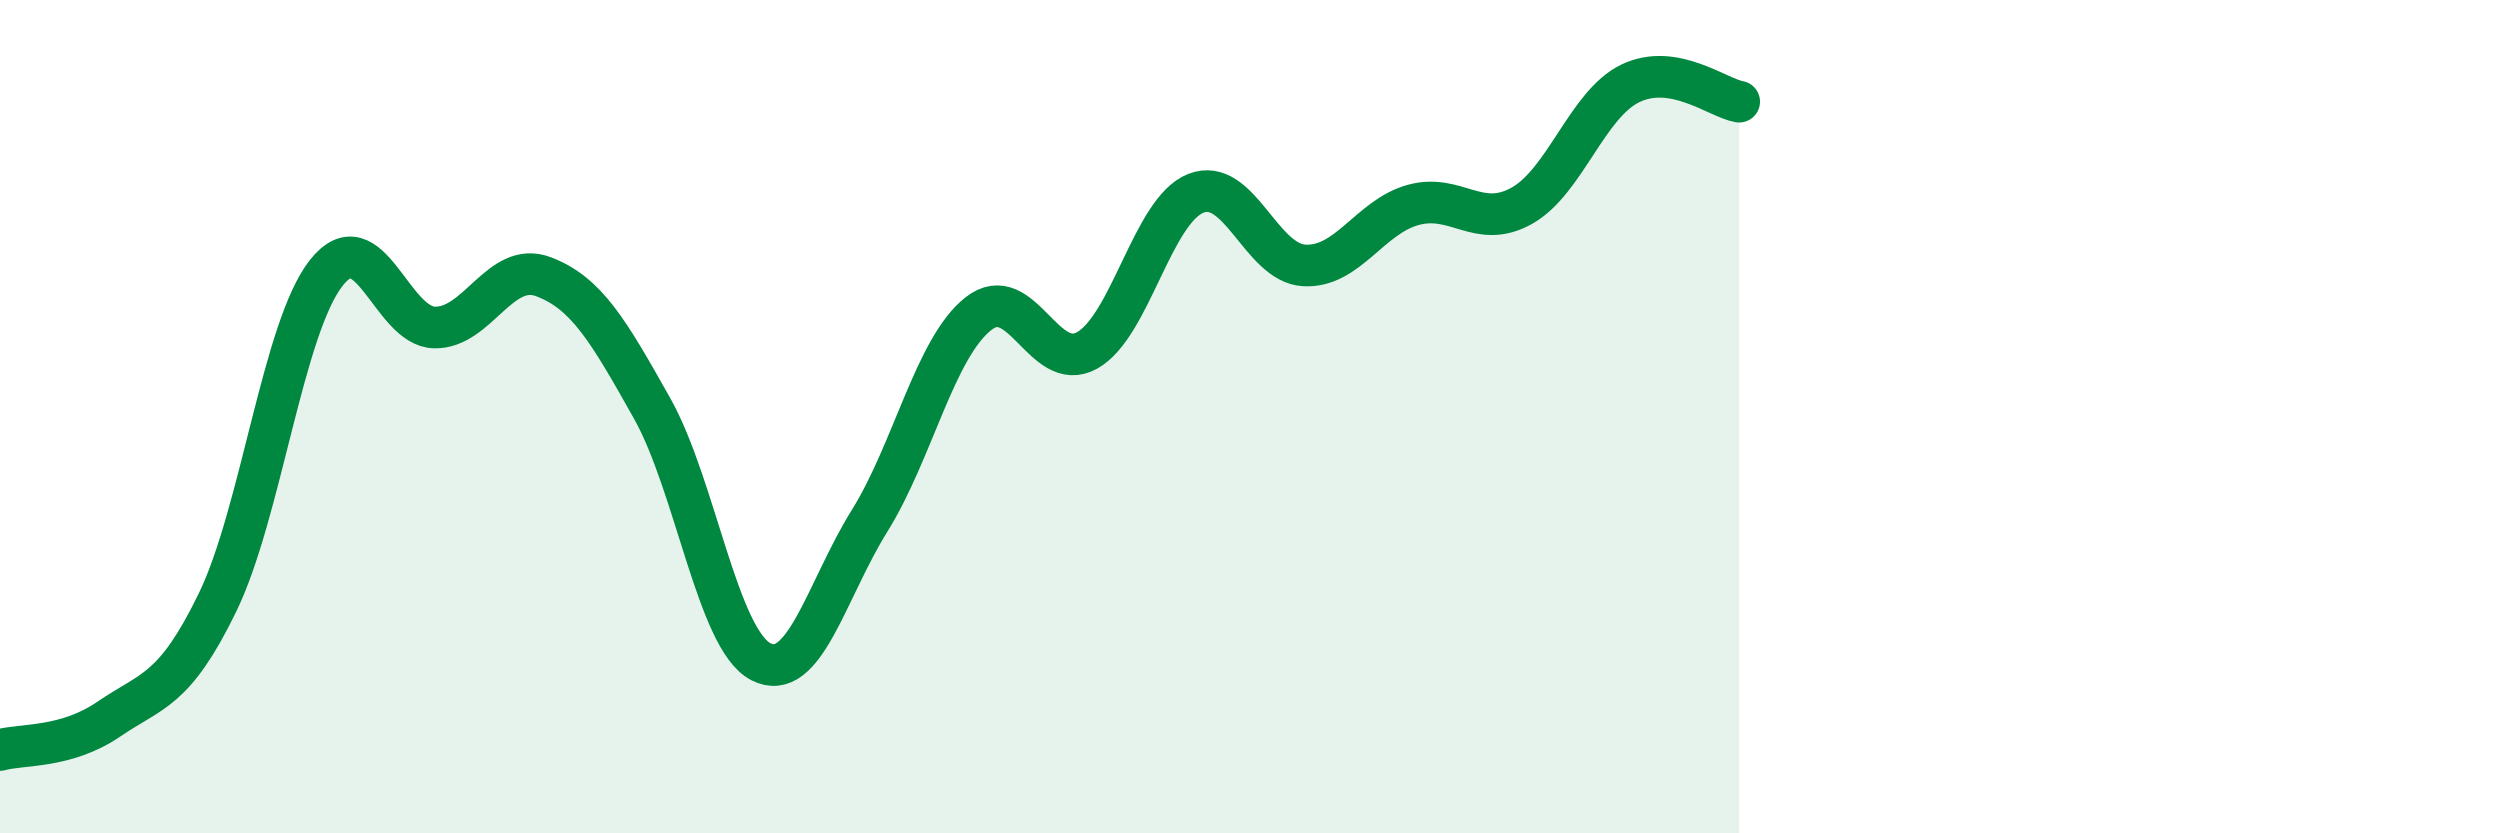
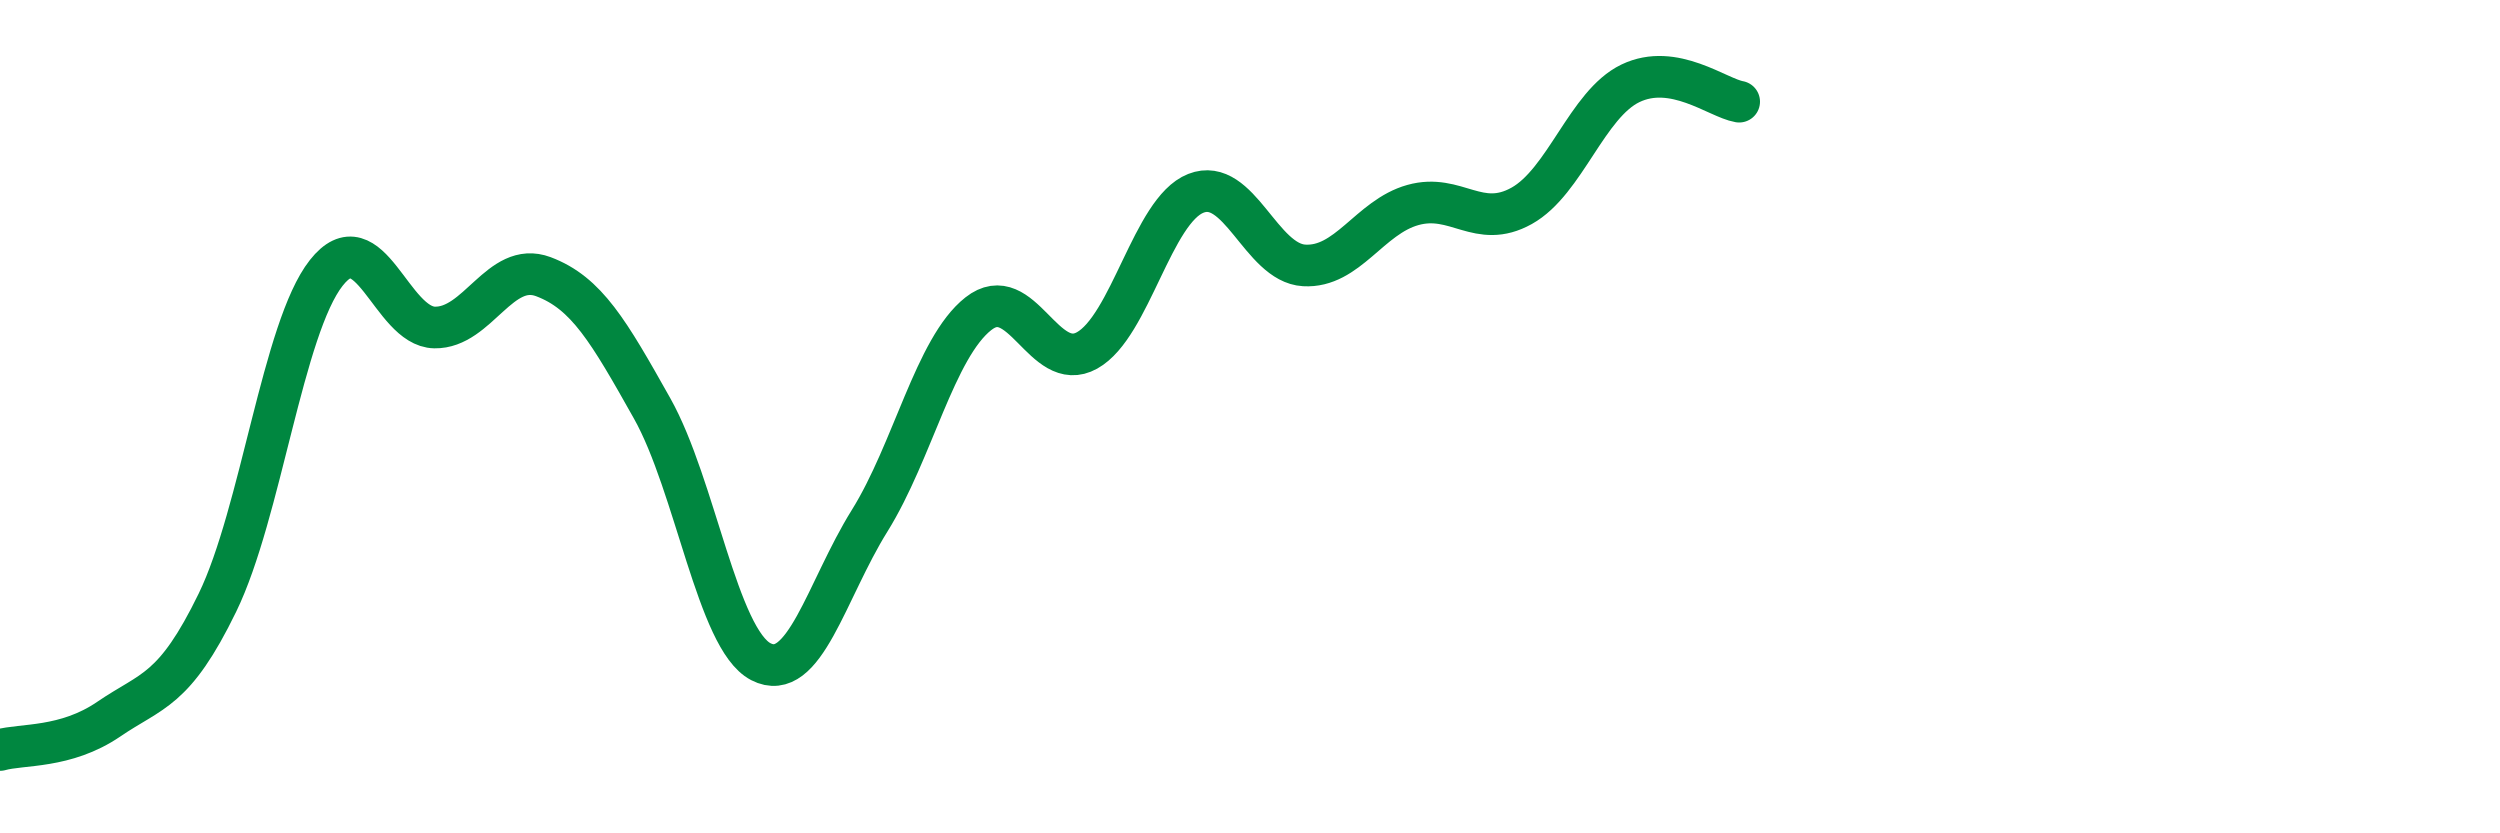
<svg xmlns="http://www.w3.org/2000/svg" width="60" height="20" viewBox="0 0 60 20">
-   <path d="M 0,18 C 0.52,17.85 1.57,17.97 2.61,17.26 C 3.65,16.55 4.18,16.6 5.22,14.46 C 6.26,12.32 6.79,7.87 7.83,6.55 C 8.87,5.23 9.39,7.84 10.43,7.86 C 11.47,7.88 12,6.25 13.04,6.64 C 14.08,7.03 14.61,7.95 15.65,9.8 C 16.69,11.65 17.22,15.34 18.26,15.88 C 19.3,16.42 19.83,14.17 20.87,12.5 C 21.91,10.83 22.44,8.35 23.48,7.53 C 24.52,6.71 25.05,8.99 26.09,8.41 C 27.13,7.83 27.66,5.05 28.7,4.64 C 29.74,4.23 30.26,6.31 31.3,6.37 C 32.34,6.43 32.87,5.21 33.91,4.92 C 34.95,4.63 35.48,5.52 36.52,4.94 C 37.56,4.36 38.09,2.5 39.13,2 C 40.17,1.5 41.22,2.35 41.74,2.44L41.74 20L0 20Z" fill="#008740" opacity="0.1" stroke-linecap="round" stroke-linejoin="round" />
  <path d="M 0,18 C 0.52,17.85 1.57,17.97 2.61,17.26 C 3.65,16.55 4.18,16.6 5.22,14.46 C 6.26,12.32 6.79,7.87 7.83,6.55 C 8.87,5.23 9.39,7.84 10.43,7.86 C 11.47,7.88 12,6.25 13.04,6.64 C 14.08,7.03 14.61,7.95 15.65,9.8 C 16.69,11.65 17.22,15.34 18.26,15.88 C 19.3,16.42 19.83,14.17 20.87,12.5 C 21.91,10.83 22.44,8.35 23.48,7.53 C 24.52,6.71 25.05,8.99 26.09,8.41 C 27.13,7.83 27.66,5.05 28.7,4.64 C 29.74,4.23 30.26,6.31 31.3,6.37 C 32.34,6.43 32.87,5.21 33.91,4.92 C 34.95,4.63 35.48,5.52 36.52,4.94 C 37.56,4.36 38.09,2.5 39.13,2 C 40.17,1.5 41.22,2.35 41.74,2.44" stroke="#008740" stroke-width="1" fill="none" stroke-linecap="round" stroke-linejoin="round" />
</svg>